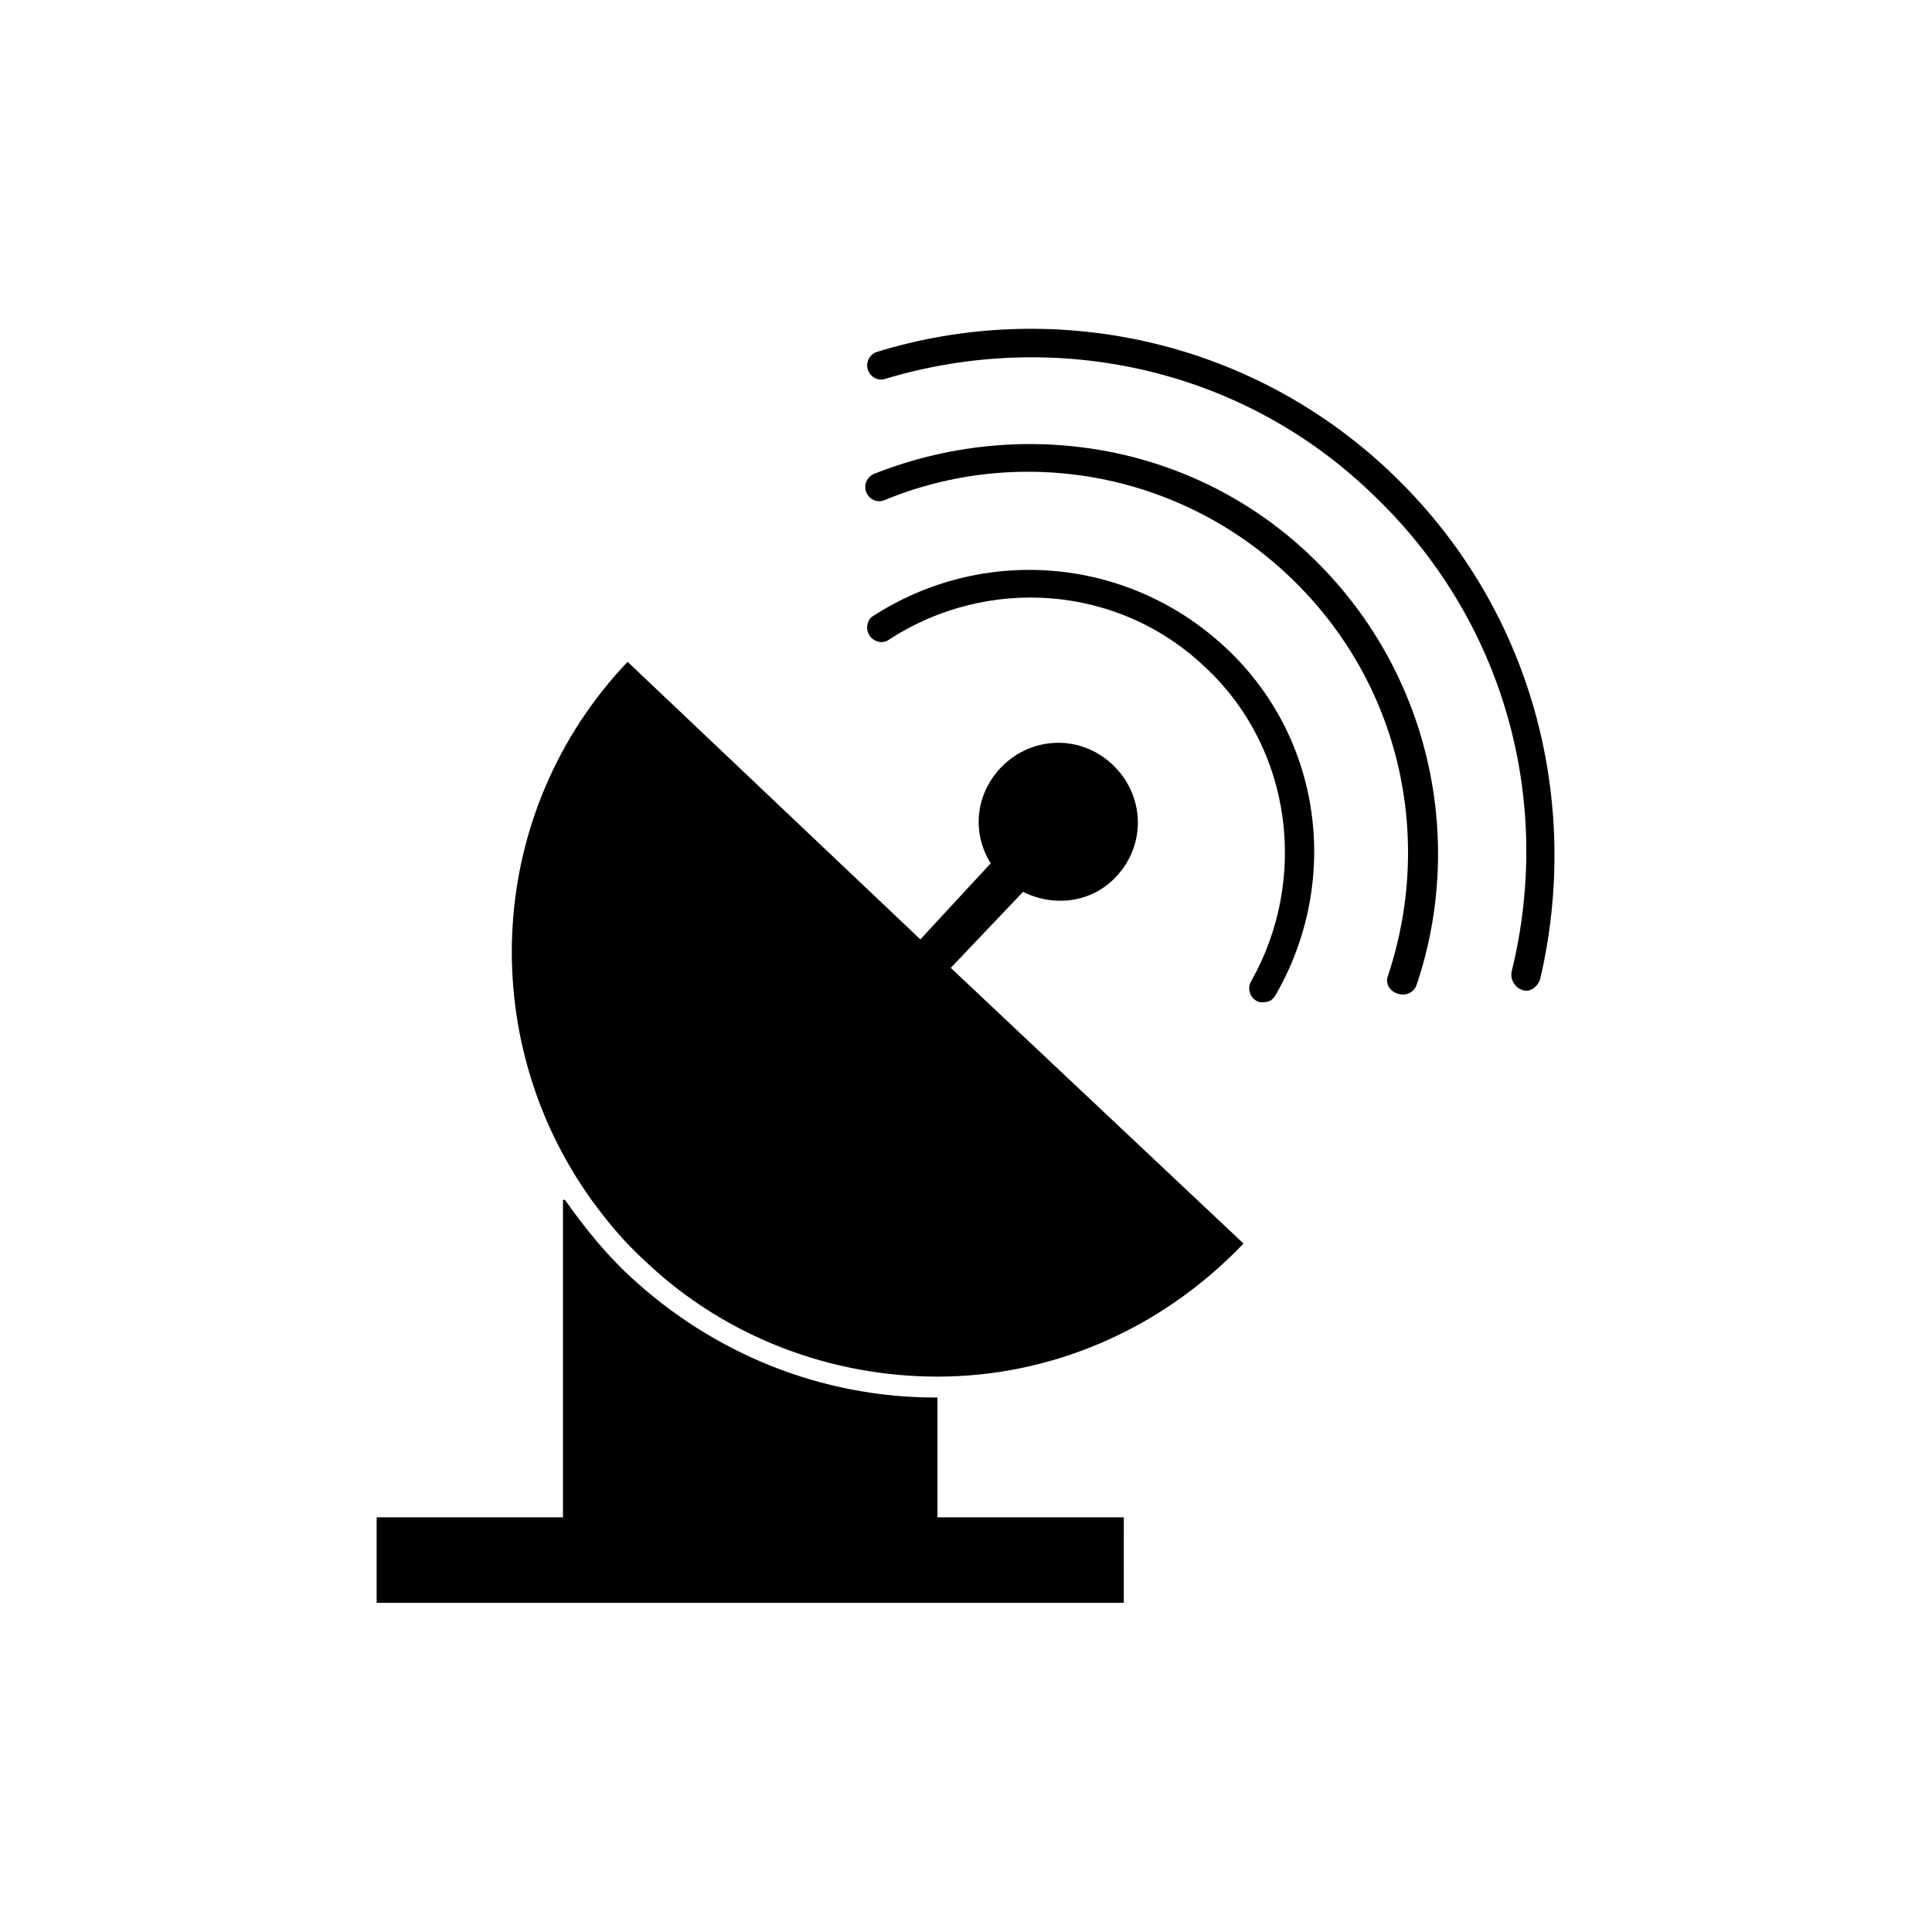
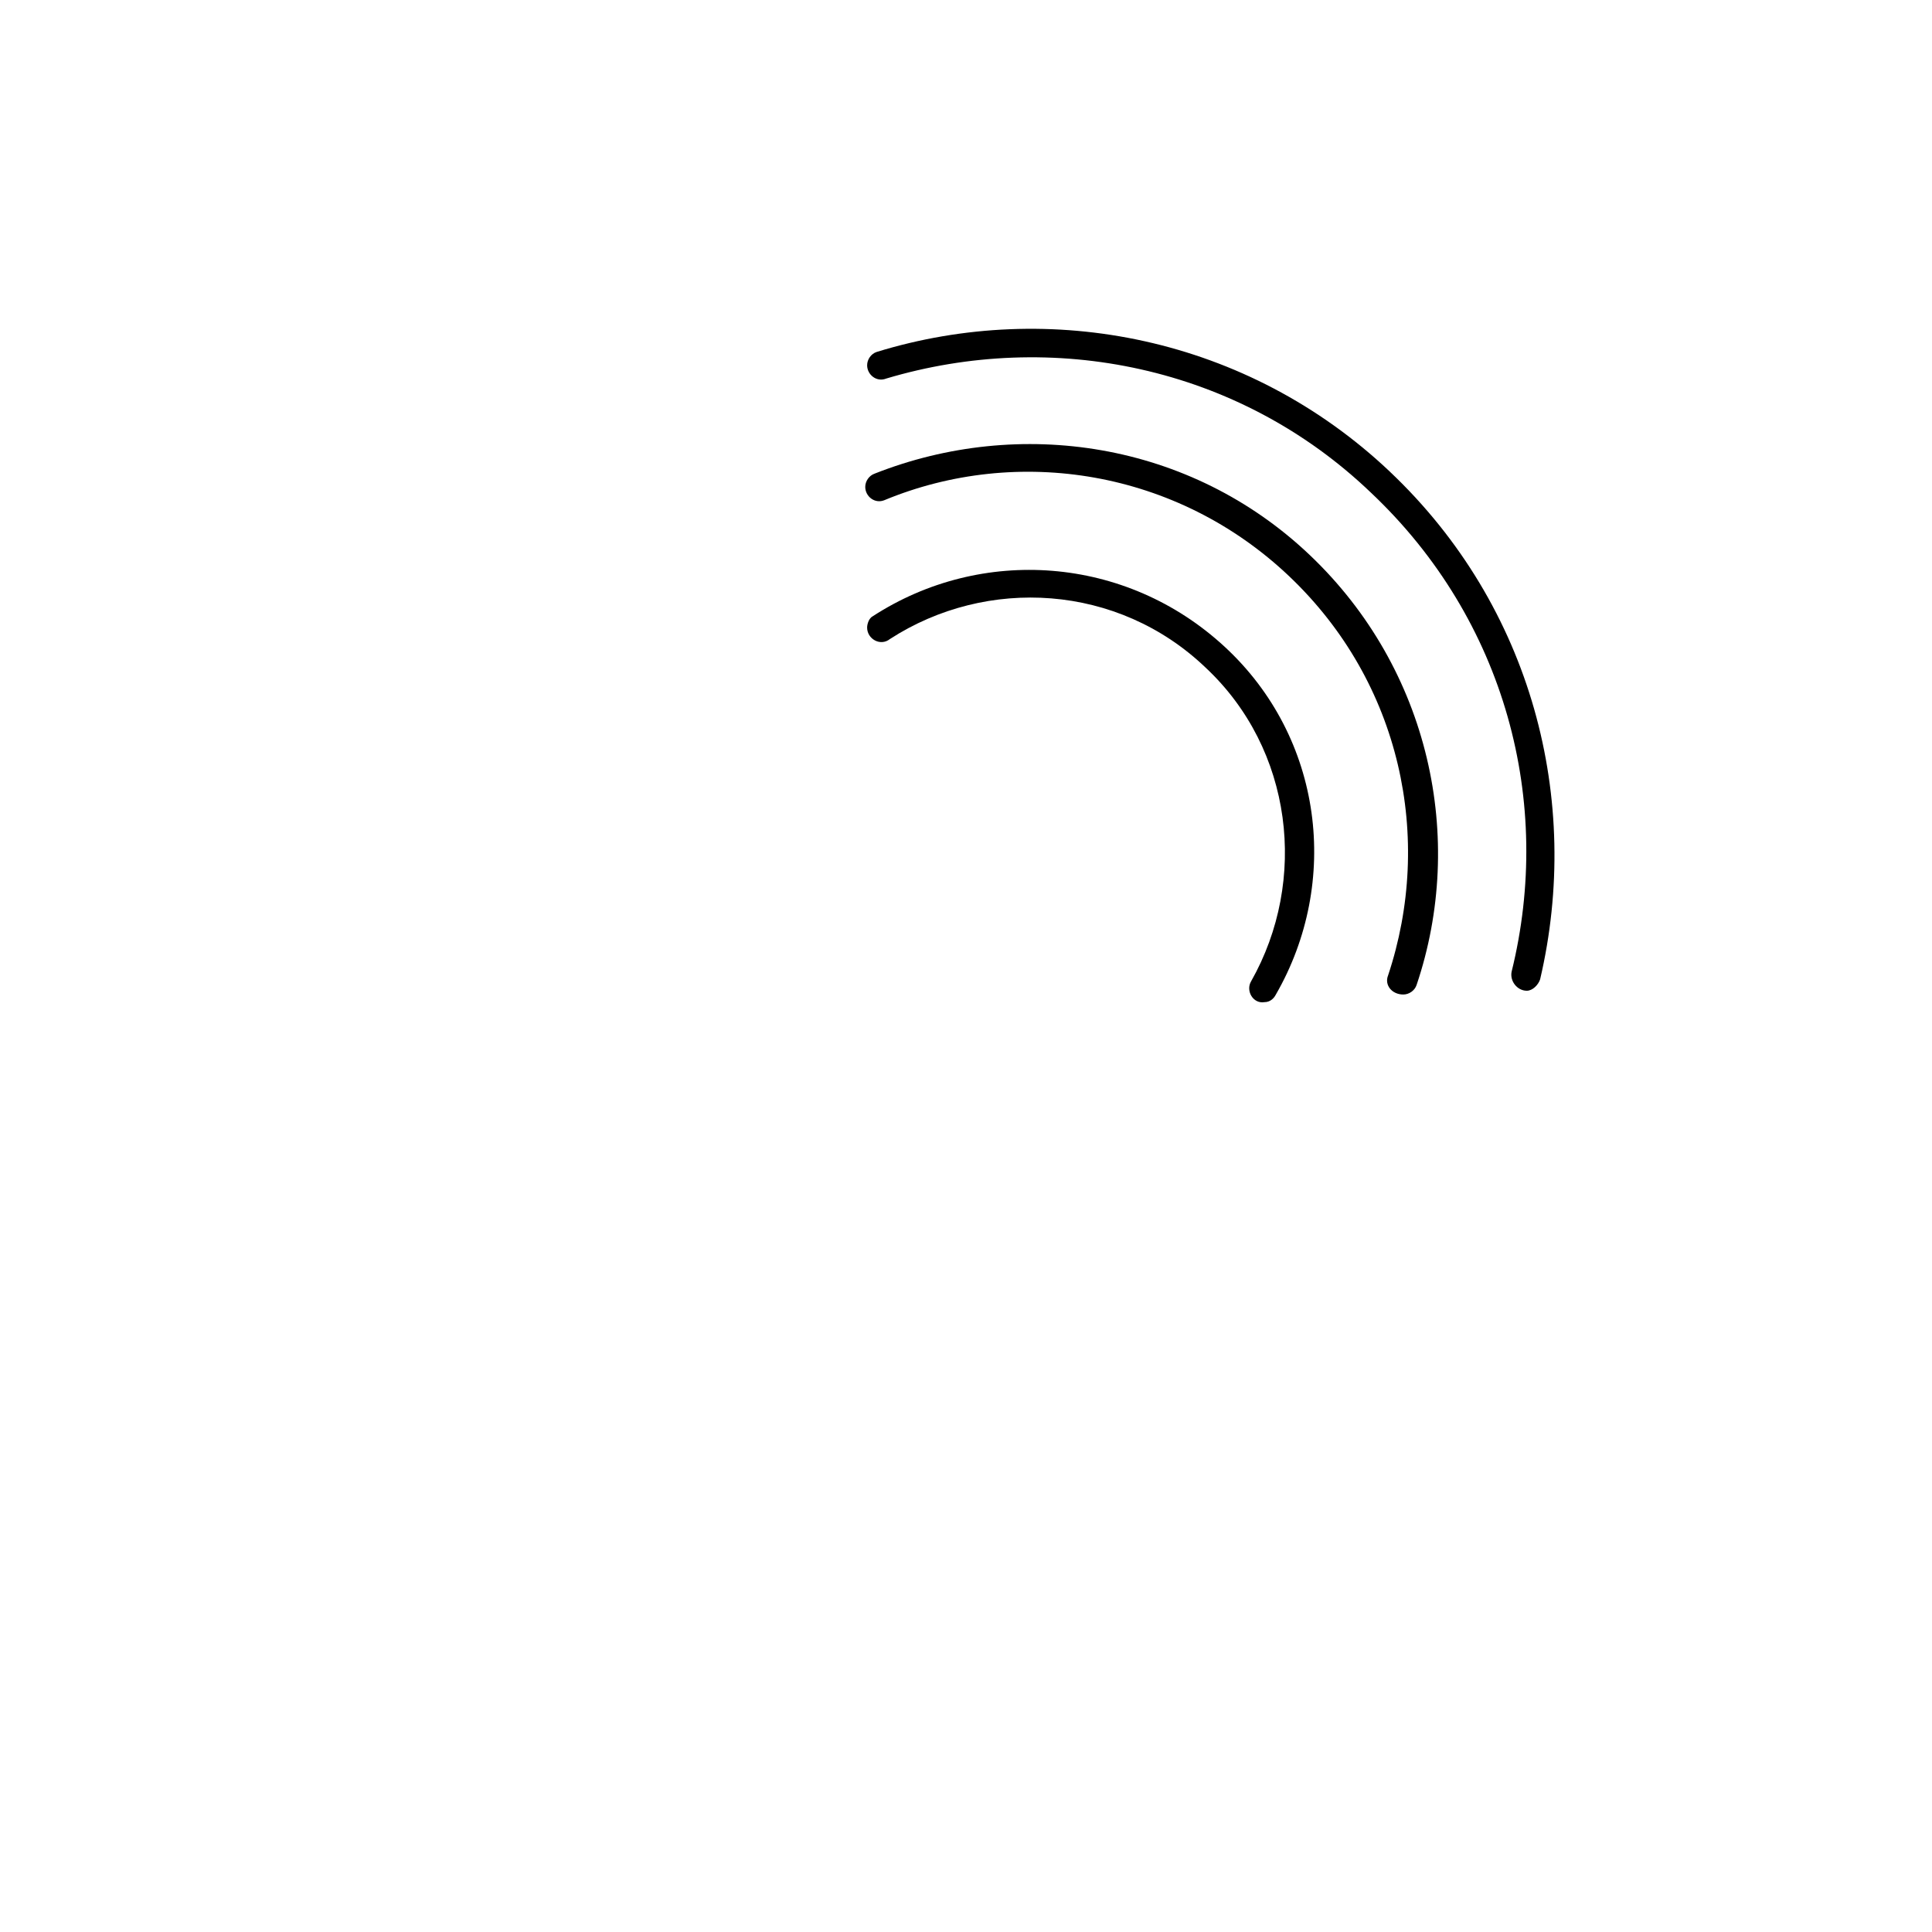
<svg xmlns="http://www.w3.org/2000/svg" fill="#000000" width="800px" height="800px" version="1.1" viewBox="144 144 512 512">
  <g>
    <path d="m512.35 269.01c-37.785-35.77-90.184-45.848-136.03-31.738-1.512 0.504-2.519 2.016-2.519 3.527 0 2.519 2.519 4.535 5.039 3.527 43.832-13.098 93.203-3.527 128.47 30.23 35.77 33.754 48.367 82.121 37.281 126.96-0.504 2.519 1.512 5.039 4.031 5.039 1.512 0 3.023-1.512 3.527-3.023 11.082-47.363-2.019-98.754-39.805-134.52z" />
    <path d="m375.82 269.51c-1.512 0.504-2.519 2.016-2.519 3.527 0 2.519 2.519 4.535 5.039 3.527 35.266-14.609 77.586-8.062 107.31 20.152 29.727 28.215 38.289 69.527 26.199 105.8-1.008 2.519 1.008 5.039 4.031 5.039 1.512 0 3.023-1.008 3.527-2.519 13.098-38.793 3.527-83.633-28.215-113.86-31.742-30.234-77.086-36.781-115.38-21.668z" />
    <path d="m375.31 307.3c-1.008 0.504-1.512 2.016-1.512 3.023 0 3.023 3.527 5.039 6.047 3.023 25.695-16.625 60.457-14.609 83.633 7.559 23.176 21.664 27.207 56.426 12.09 83.129-1.512 2.519 0.504 6.047 3.527 5.543 1.512 0 2.519-1.008 3.023-2.016 17.129-29.727 12.594-68.016-13.602-92.195-26.199-24.188-64.492-26.707-93.207-8.066z" />
-     <path d="m415.11 380.35c8.062 4.031 18.137 3.023 24.688-4.031 8.062-8.566 7.559-21.664-1.008-29.727-8.566-8.062-21.664-7.559-29.727 1.008-6.551 7.055-7.559 17.129-2.519 25.191l-18.641 20.152-77.586-73.555c-37.785 39.801-40.305 99.754-9.574 142.58 4.031 5.543 8.566 11.082 14.105 16.121 21.664 20.656 49.879 30.73 77.586 30.73 29.727 0 58.945-12.09 81.113-35.266l-77.582-73.051z" />
-     <path d="m392.44 514.36h-0.504c-30.23 0-58.945-11.586-81.113-32.242-6.551-6.047-12.09-13.098-17.129-20.152h-0.504v84.133h-49.375v22.672h198l0.004-22.672h-49.375z" />
  </g>
</svg>